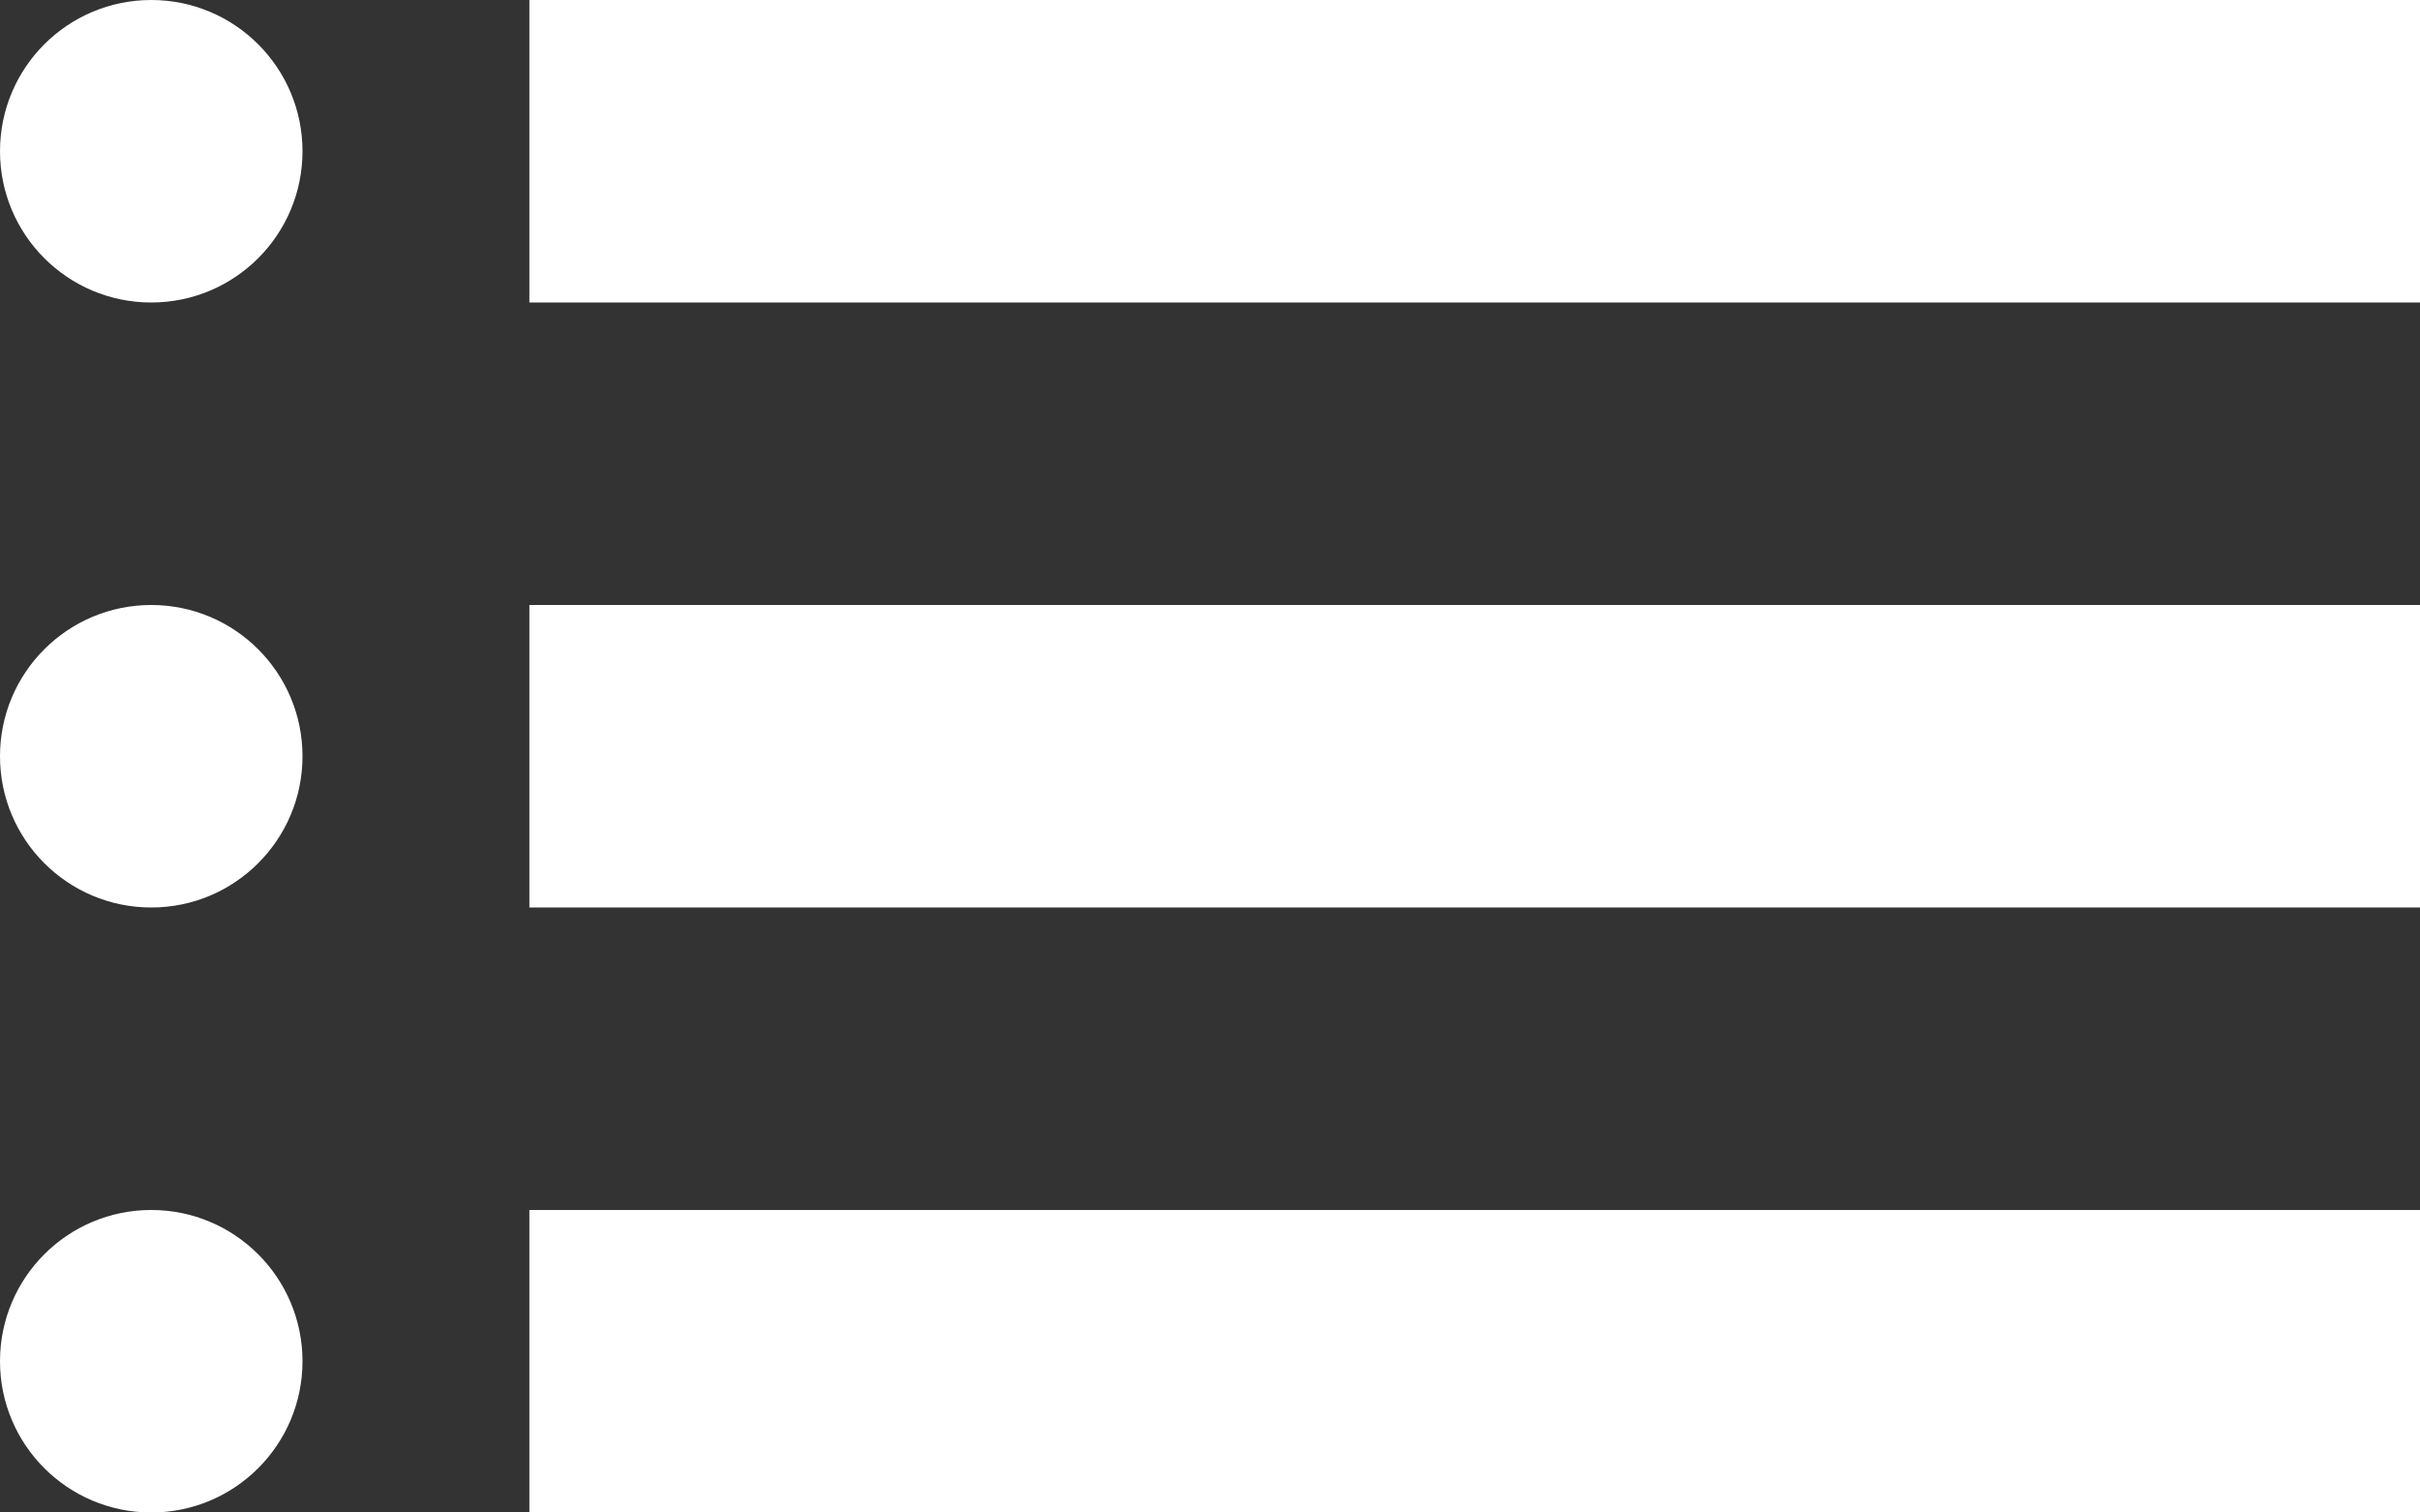
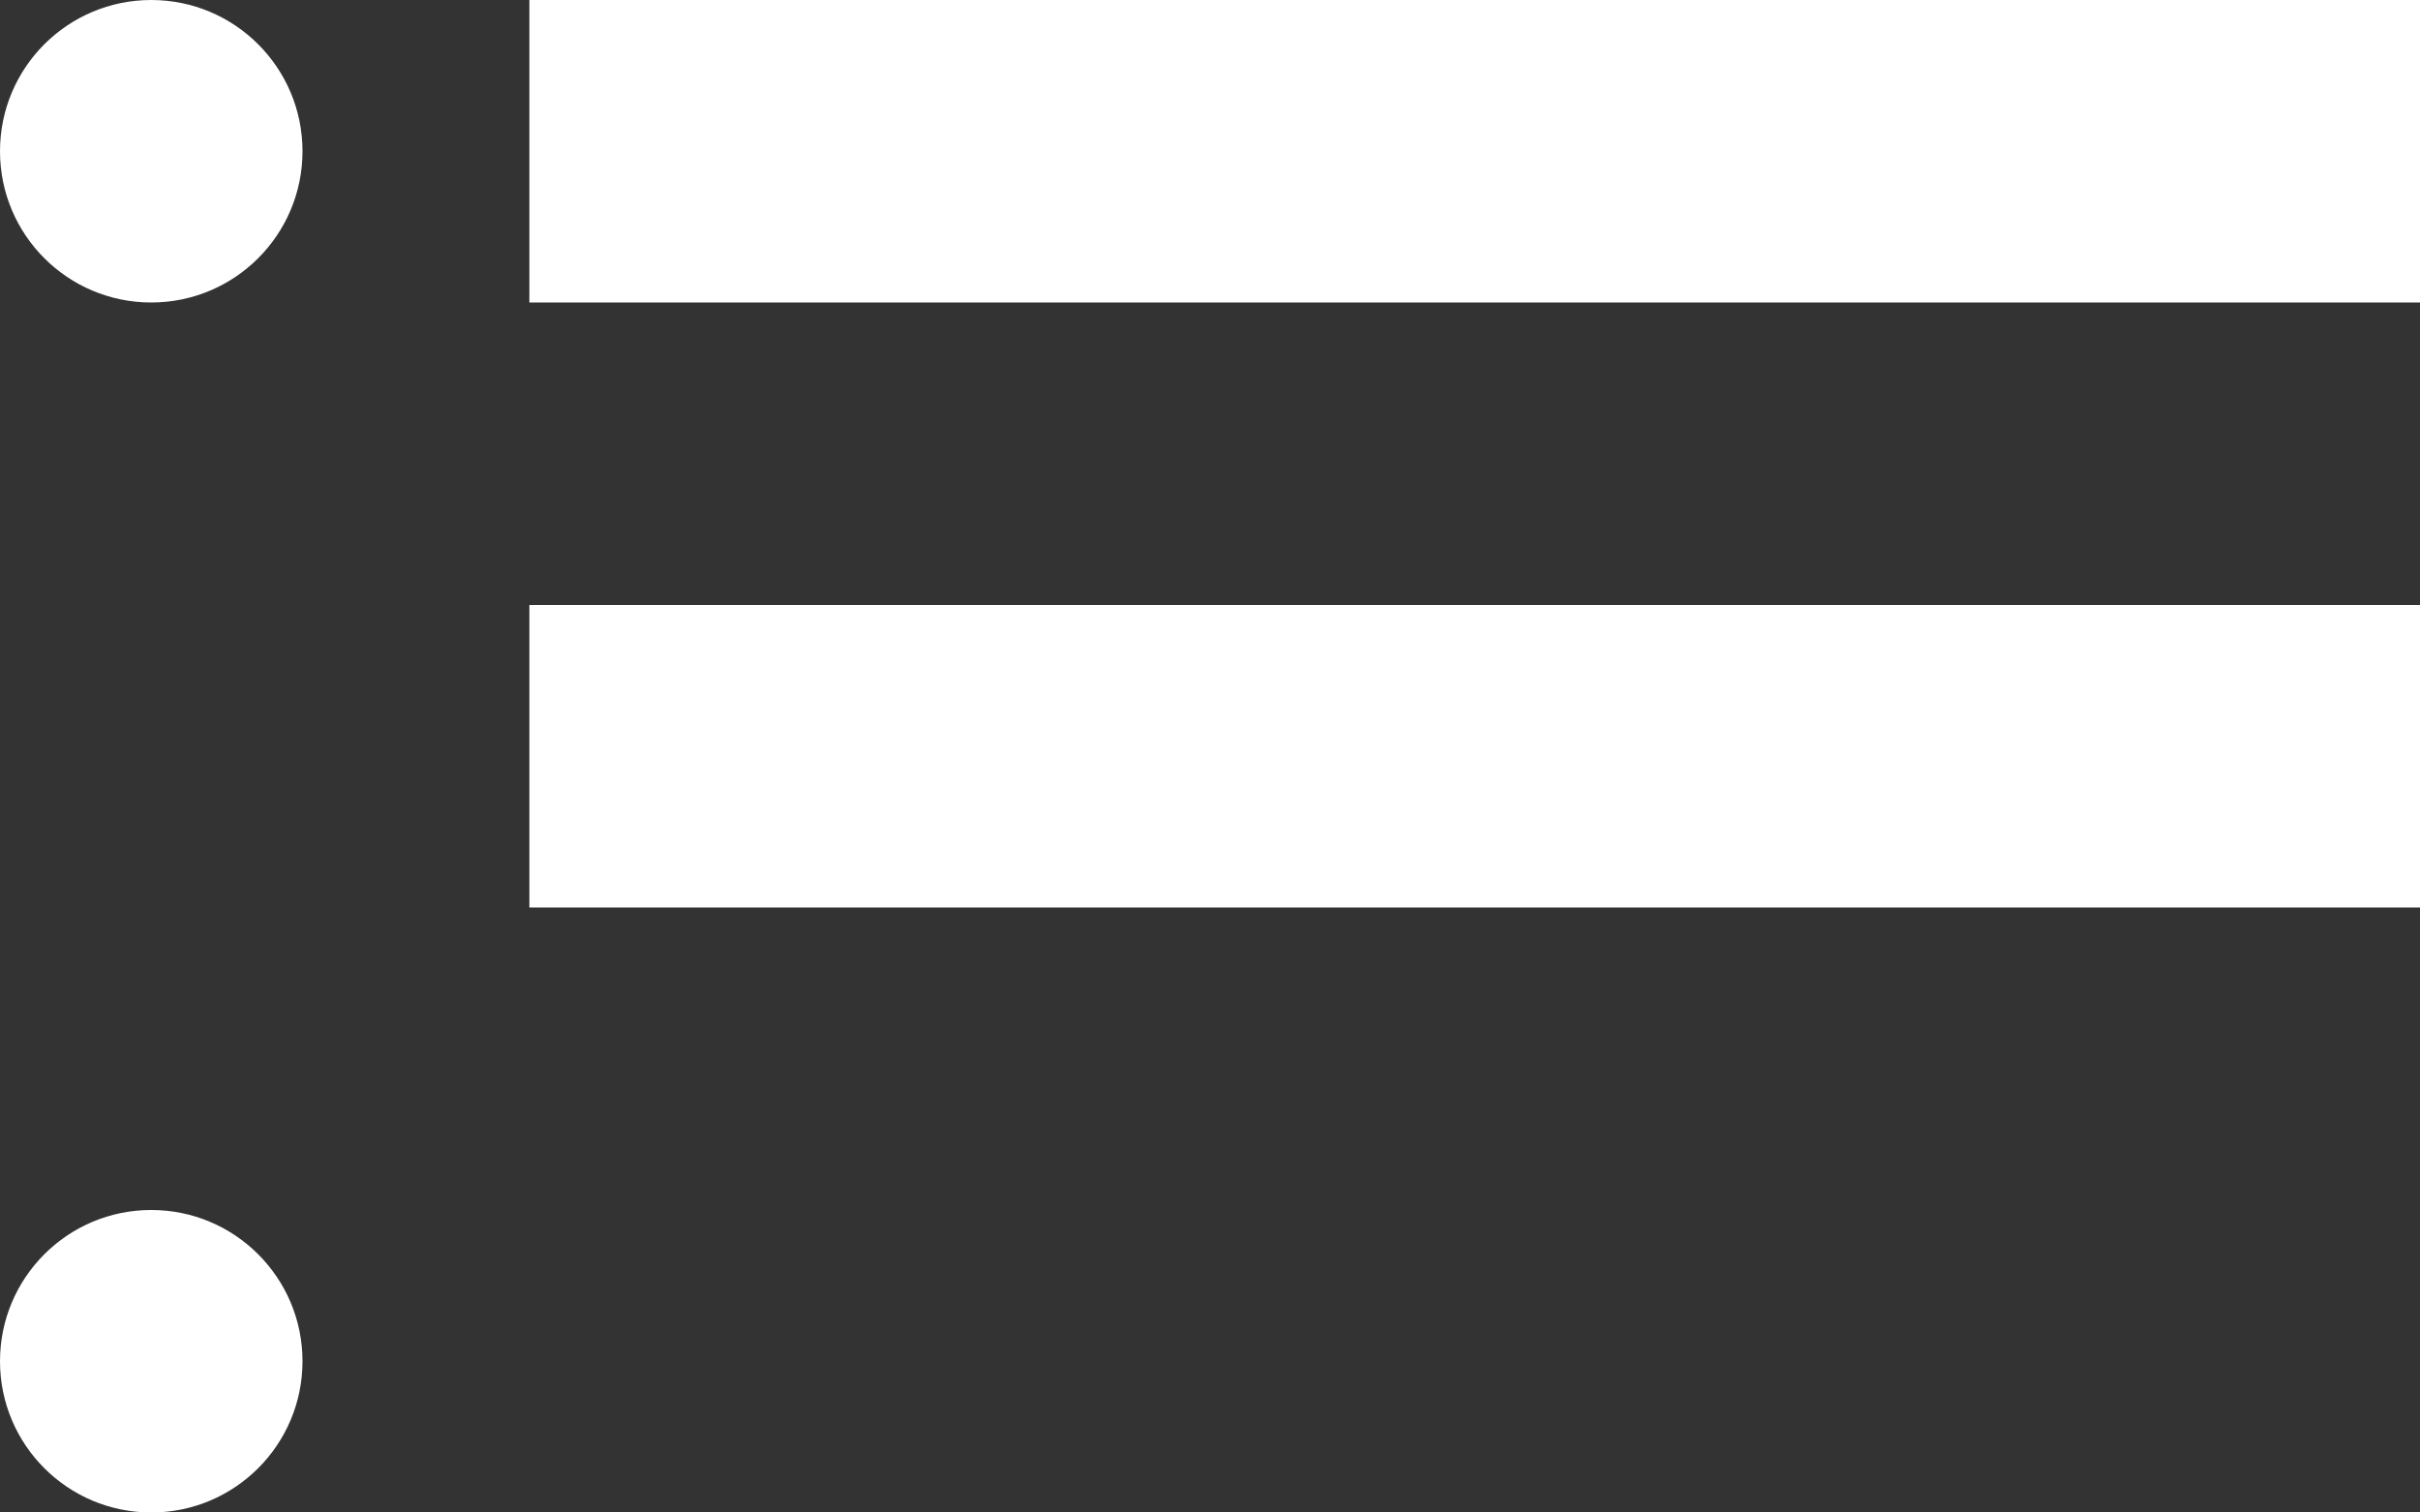
<svg xmlns="http://www.w3.org/2000/svg" width="32" height="20" viewBox="0 0 32 20" fill="none">
  <rect x="0" y="0" width="32" height="20" fill="#333333" stroke="none" />
  <rect x="7" width="25" height="4" fill="white" />
  <rect x="7" y="8" width="25" height="4" fill="white" />
-   <rect x="7" y="16" width="25" height="4" fill="white" />
  <circle cx="2" cy="2" r="2" fill="white" />
-   <circle cx="2" cy="10" r="2" fill="white" />
  <circle cx="2" cy="18" r="2" fill="white" />
</svg>